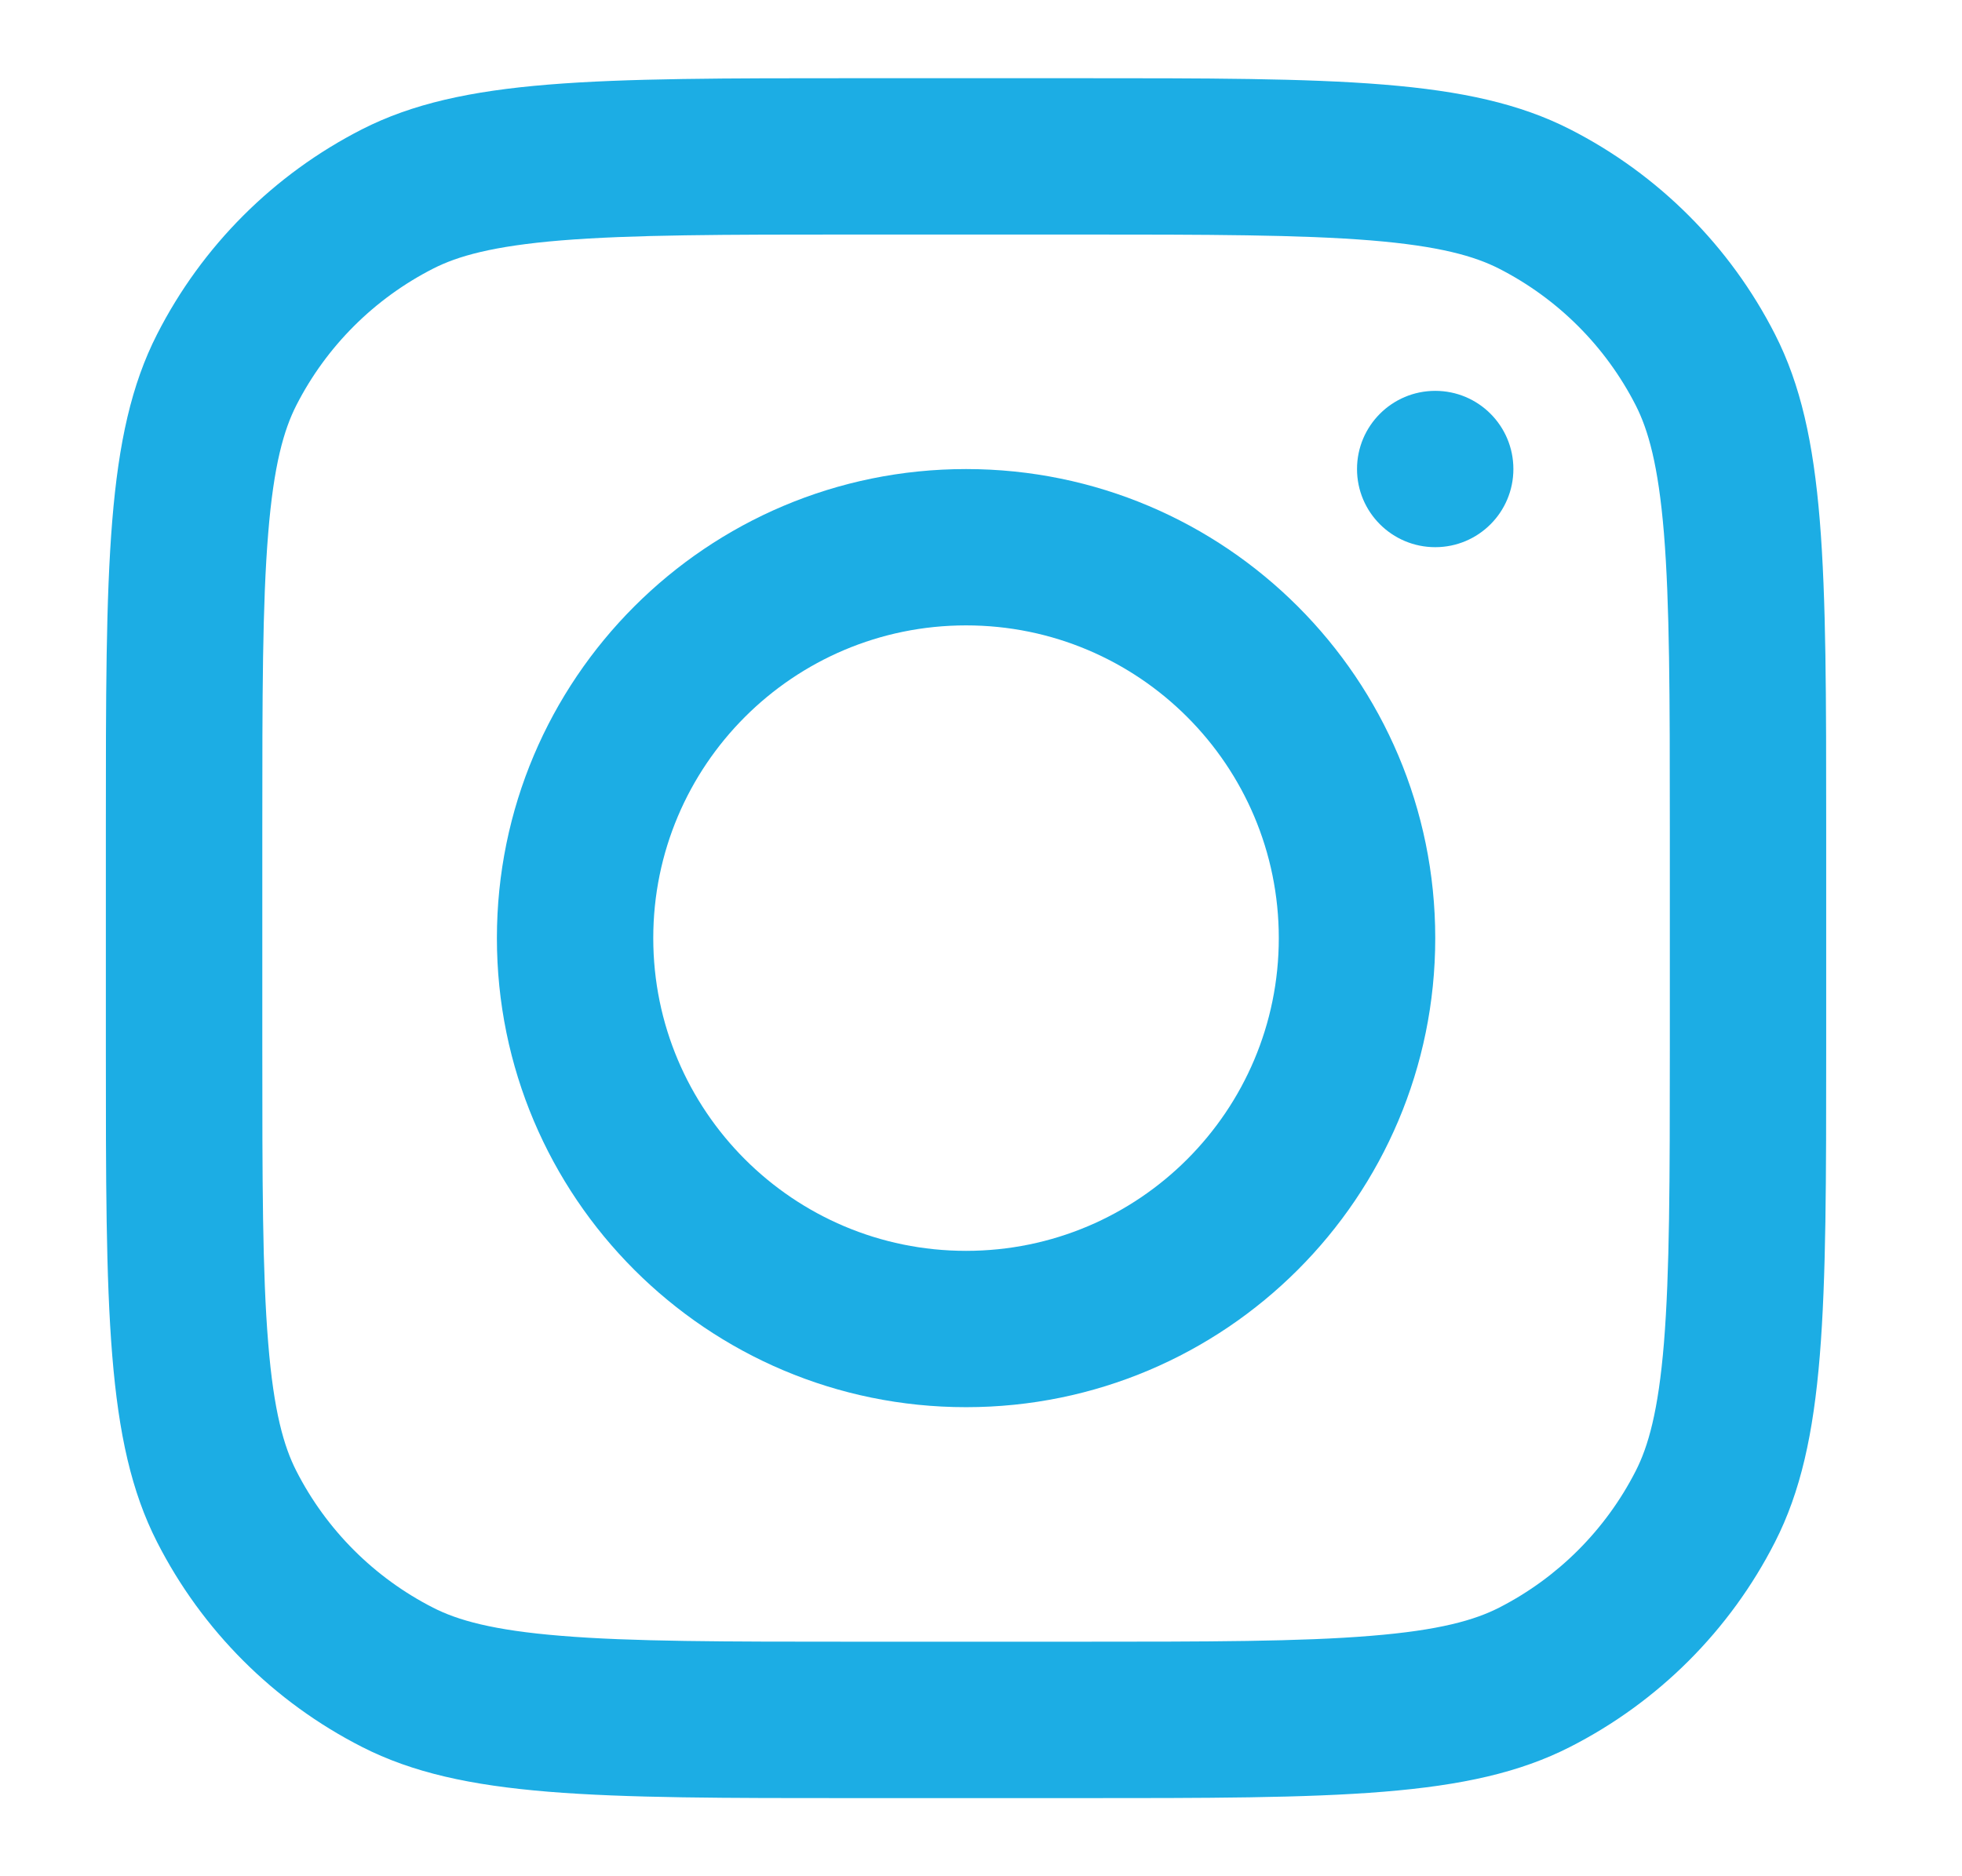
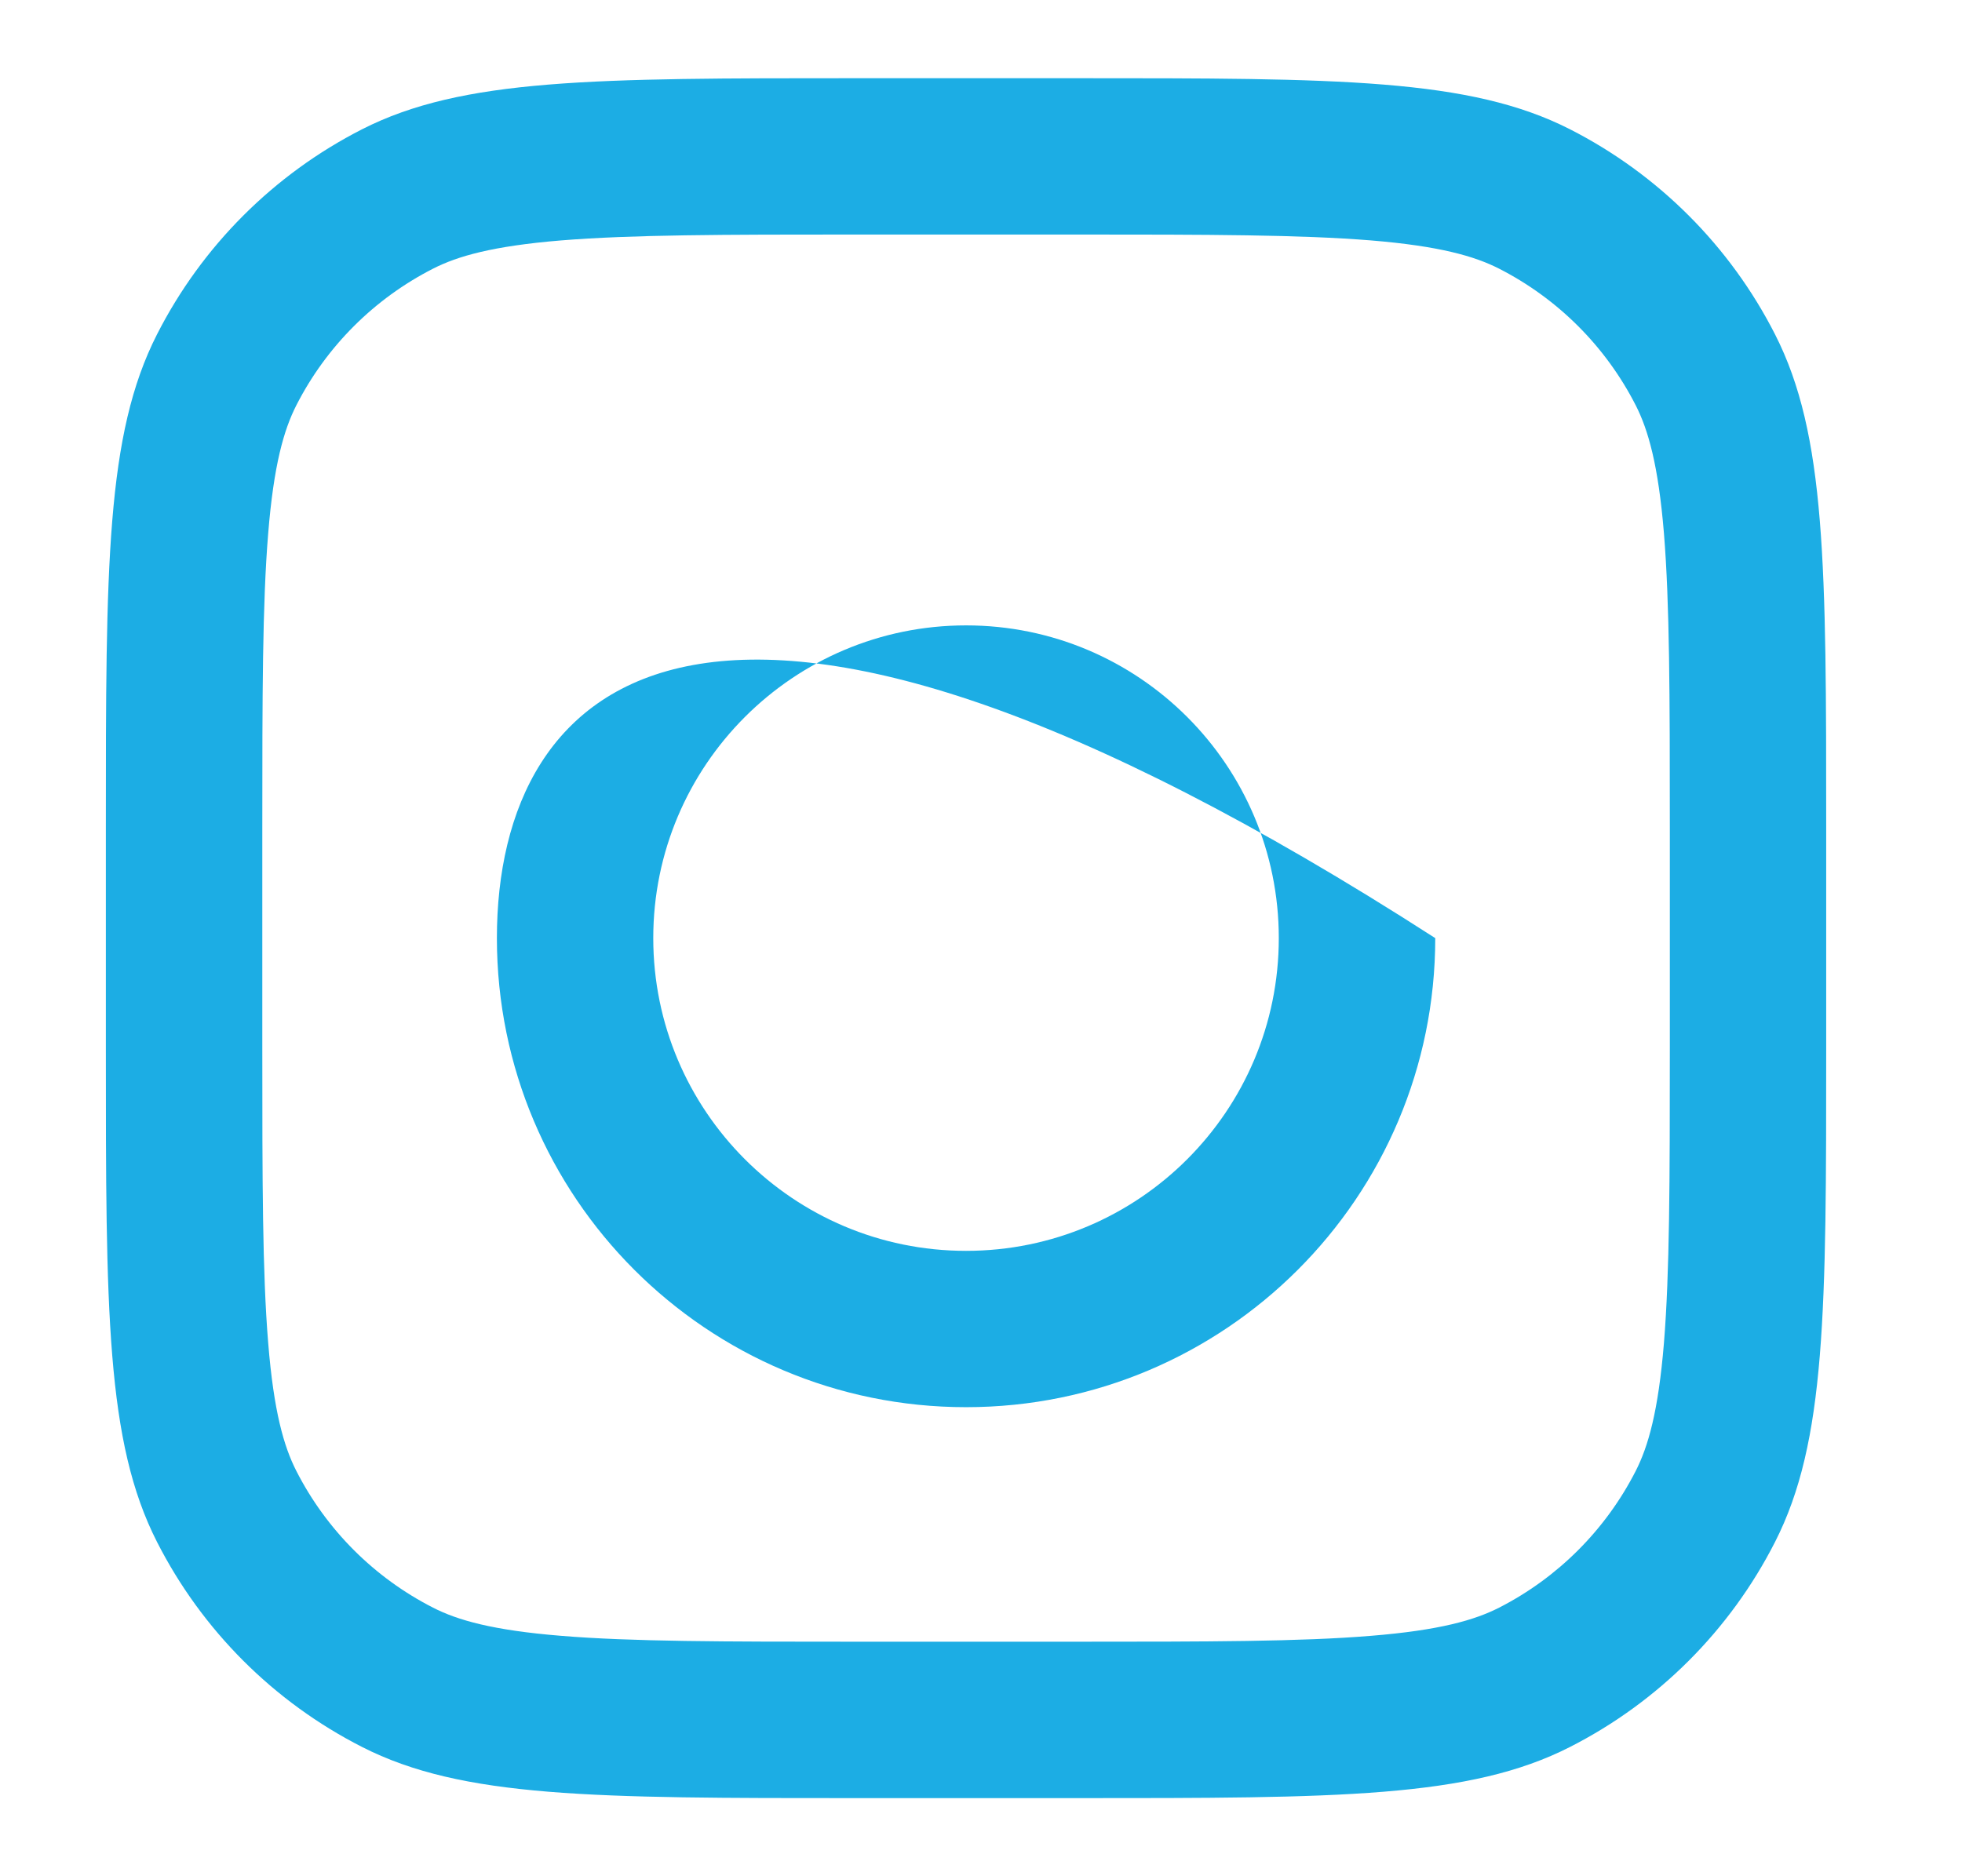
<svg xmlns="http://www.w3.org/2000/svg" width="23" height="22" viewBox="0 0 23 22" fill="none">
-   <path fill-rule="evenodd" clip-rule="evenodd" d="M11.325 16.5C14.362 16.5 16.825 14.038 16.825 11C16.825 7.962 14.362 5.5 11.325 5.5C8.287 5.5 5.825 7.962 5.825 11C5.825 14.038 8.287 16.5 11.325 16.5ZM11.325 14.667C13.35 14.667 14.991 13.025 14.991 11C14.991 8.975 13.35 7.333 11.325 7.333C9.3 7.333 7.658 8.975 7.658 11C7.658 13.025 9.3 14.667 11.325 14.667Z" fill="#1CADE4" />
-   <path d="M16.825 4.583C16.319 4.583 15.908 4.993 15.908 5.5C15.908 6.006 16.319 6.416 16.825 6.416C17.331 6.416 17.741 6.006 17.741 5.5C17.741 4.993 17.331 4.583 16.825 4.583Z" fill="#1CADE4" />
+   <path fill-rule="evenodd" clip-rule="evenodd" d="M11.325 16.5C14.362 16.5 16.825 14.038 16.825 11C8.287 5.5 5.825 7.962 5.825 11C5.825 14.038 8.287 16.5 11.325 16.5ZM11.325 14.667C13.35 14.667 14.991 13.025 14.991 11C14.991 8.975 13.35 7.333 11.325 7.333C9.3 7.333 7.658 8.975 7.658 11C7.658 13.025 9.3 14.667 11.325 14.667Z" fill="#1CADE4" />
  <path fill-rule="evenodd" clip-rule="evenodd" d="M1.841 3.92C1.241 5.097 1.241 6.637 1.241 9.717V12.284C1.241 15.364 1.241 16.904 1.841 18.081C2.368 19.116 3.209 19.957 4.244 20.484C5.421 21.084 6.961 21.084 10.041 21.084H12.608C15.688 21.084 17.229 21.084 18.405 20.484C19.44 19.957 20.281 19.116 20.808 18.081C21.408 16.904 21.408 15.364 21.408 12.284V9.717C21.408 6.637 21.408 5.097 20.808 3.92C20.281 2.885 19.44 2.044 18.405 1.516C17.229 0.917 15.688 0.917 12.608 0.917H10.041C6.961 0.917 5.421 0.917 4.244 1.516C3.209 2.044 2.368 2.885 1.841 3.92ZM12.608 2.75H10.041C8.471 2.75 7.403 2.752 6.578 2.819C5.774 2.885 5.363 3.004 5.077 3.15C4.387 3.502 3.826 4.062 3.474 4.752C3.328 5.039 3.209 5.45 3.144 6.254C3.076 7.079 3.075 8.147 3.075 9.717V12.284C3.075 13.854 3.076 14.921 3.144 15.747C3.209 16.551 3.328 16.962 3.474 17.248C3.826 17.938 4.387 18.499 5.077 18.851C5.363 18.997 5.774 19.116 6.578 19.181C7.403 19.249 8.471 19.25 10.041 19.25H12.608C14.178 19.25 15.246 19.249 16.071 19.181C16.875 19.116 17.286 18.997 17.573 18.851C18.262 18.499 18.823 17.938 19.175 17.248C19.321 16.962 19.44 16.551 19.506 15.747C19.573 14.921 19.575 13.854 19.575 12.284V9.717C19.575 8.147 19.573 7.079 19.506 6.254C19.44 5.45 19.321 5.039 19.175 4.752C18.823 4.062 18.262 3.502 17.573 3.15C17.286 3.004 16.875 2.885 16.071 2.819C15.246 2.752 14.178 2.75 12.608 2.75Z" fill="#1CADE4" />
</svg>